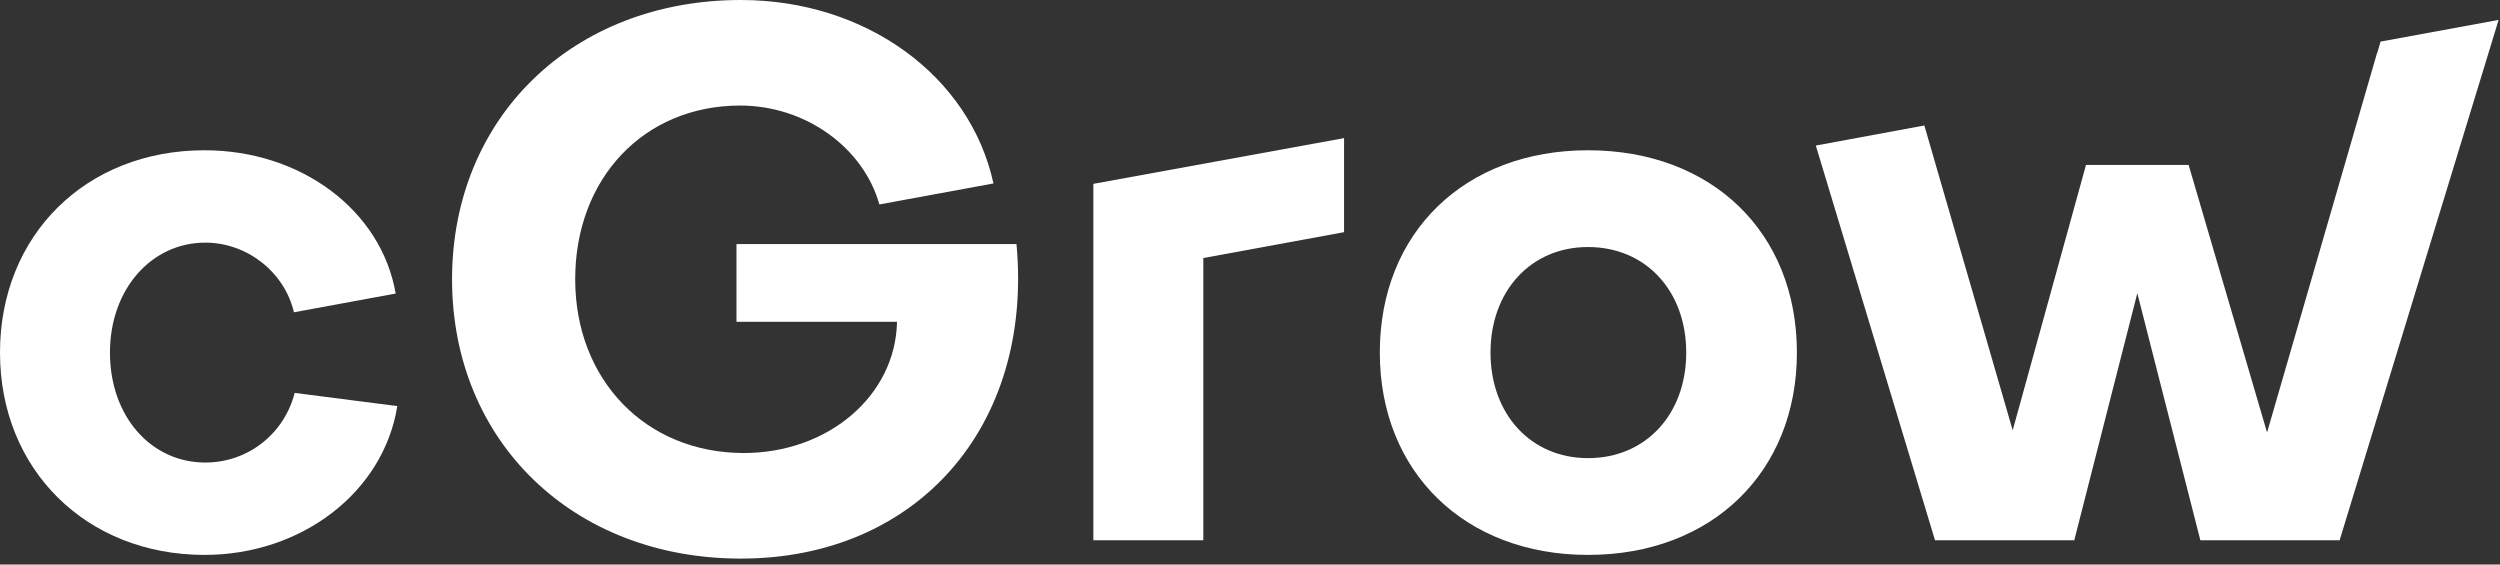
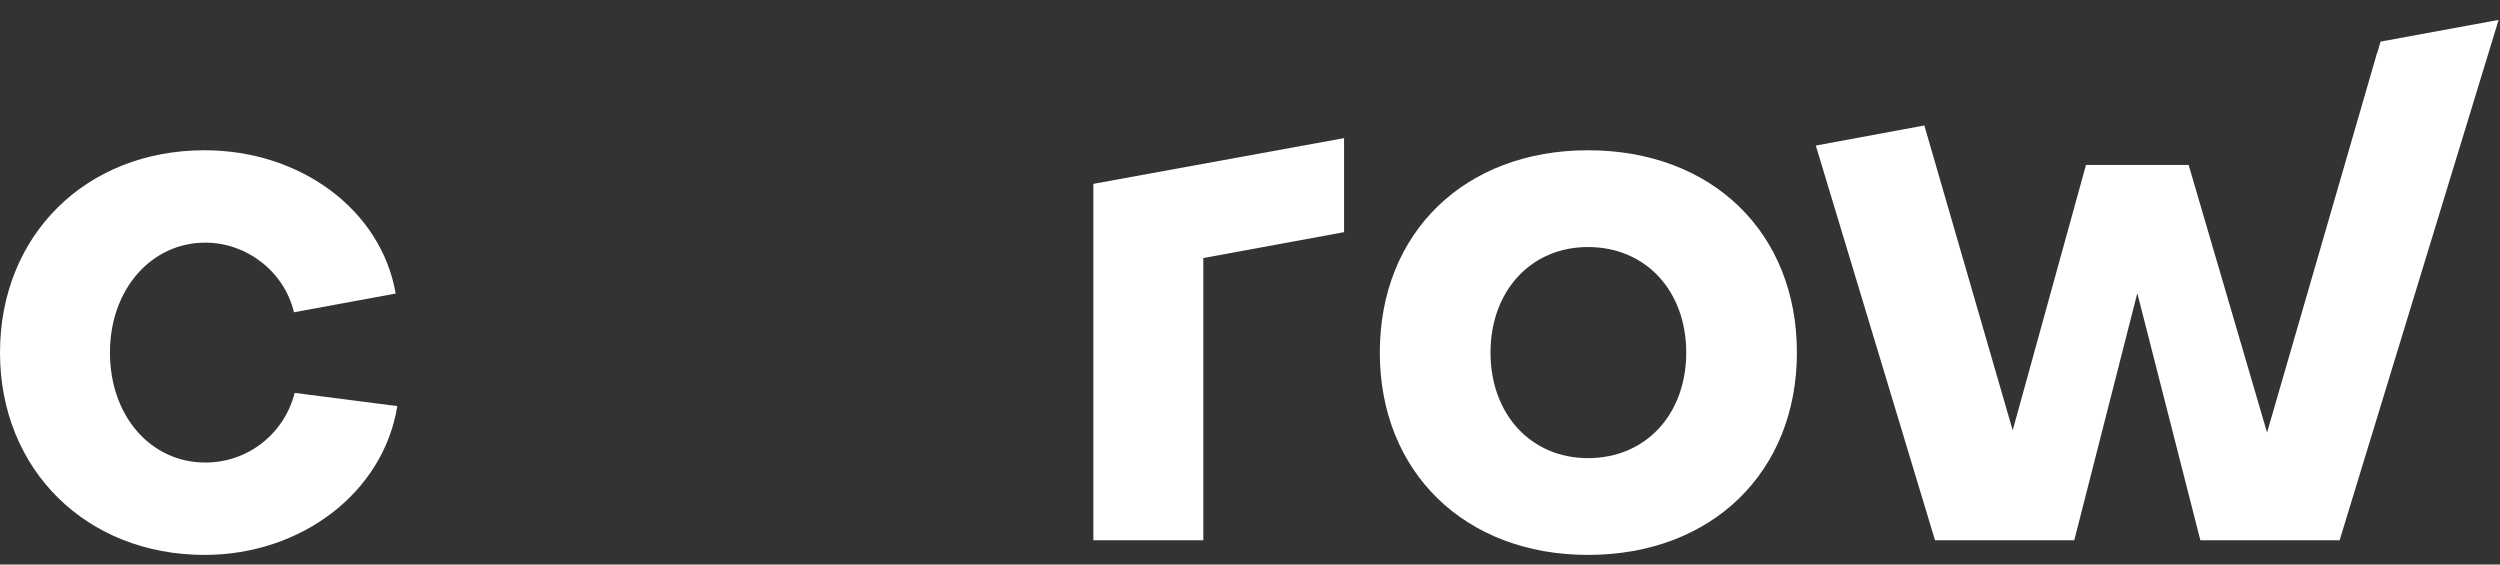
<svg xmlns="http://www.w3.org/2000/svg" width="186" height="42" viewBox="0 0 186 42">
  <rect x="0" y="0" width="186" height="42" fill="#333333" stroke="none" />
  <g>
    <g>
      <g>
        <path fill="#fff" d="M177.113 3.095l-.242.836h-.015l-8.187 28.246-5.835-19.906h-7.636l-5.453 19.743-6.574-22.679-8.075 1.494 8.868 29.365h10.362l4.69-18.38 4.69 18.38h10.362l11.828-38.713z" />
      </g>
      <g>
        <path fill="#fff" d="M118.147 34.085c-4.254 0-7.253-3.271-7.253-7.853 0-4.581 3-7.853 7.253-7.853 4.309 0 7.309 3.272 7.309 7.853 0 4.582-3 7.853-7.31 7.853zm0-22.905c-9.162 0-15.489 6.108-15.489 15.052 0 8.89 6.327 15.053 15.489 15.053 9.217 0 15.543-6.163 15.543-15.053 0-8.944-6.326-15.052-15.543-15.052z" />
      </g>
      <g>
        <path fill="#fff" d="M81.346 16.9v23.294h8.181V19.197l10.471-1.924v-6.997l-18.652 3.402z" />
      </g>
      <g>
        <path fill="#fff" d="M15.271 34.413c-4.036 0-7.09-3.435-7.09-8.18 0-4.745 3.109-8.181 7.09-8.181 3.108 0 5.89 2.181 6.599 5.18l.023-.002 7.545-1.39c-1.072-6.22-7.07-10.66-14.221-10.66C6.38 11.18 0 17.507 0 26.232c0 8.727 6.435 15.053 15.217 15.053 7.198 0 13.307-4.636 14.343-11.072l-7.636-.981c-.763 3-3.436 5.181-6.653 5.181z" />
      </g>
      <g>
-         <path fill="#fff" d="M75.627 18.16H54.794v5.782h11.944c-.11 5.509-5.127 9.762-11.4 9.762-7.307 0-12.543-5.454-12.543-12.925 0-7.527 5.126-12.926 12.27-12.926 4.853 0 9.16 3.107 10.362 7.358l8.486-1.563C72.182 5.68 64.463 0 55.121 0 42.63 0 33.633 8.726 33.633 20.779c0 12.053 8.998 20.78 21.488 20.78 13.09 0 21.76-9.818 20.506-23.398z" />
-       </g>
+         </g>
    </g>
  </g>
</svg>